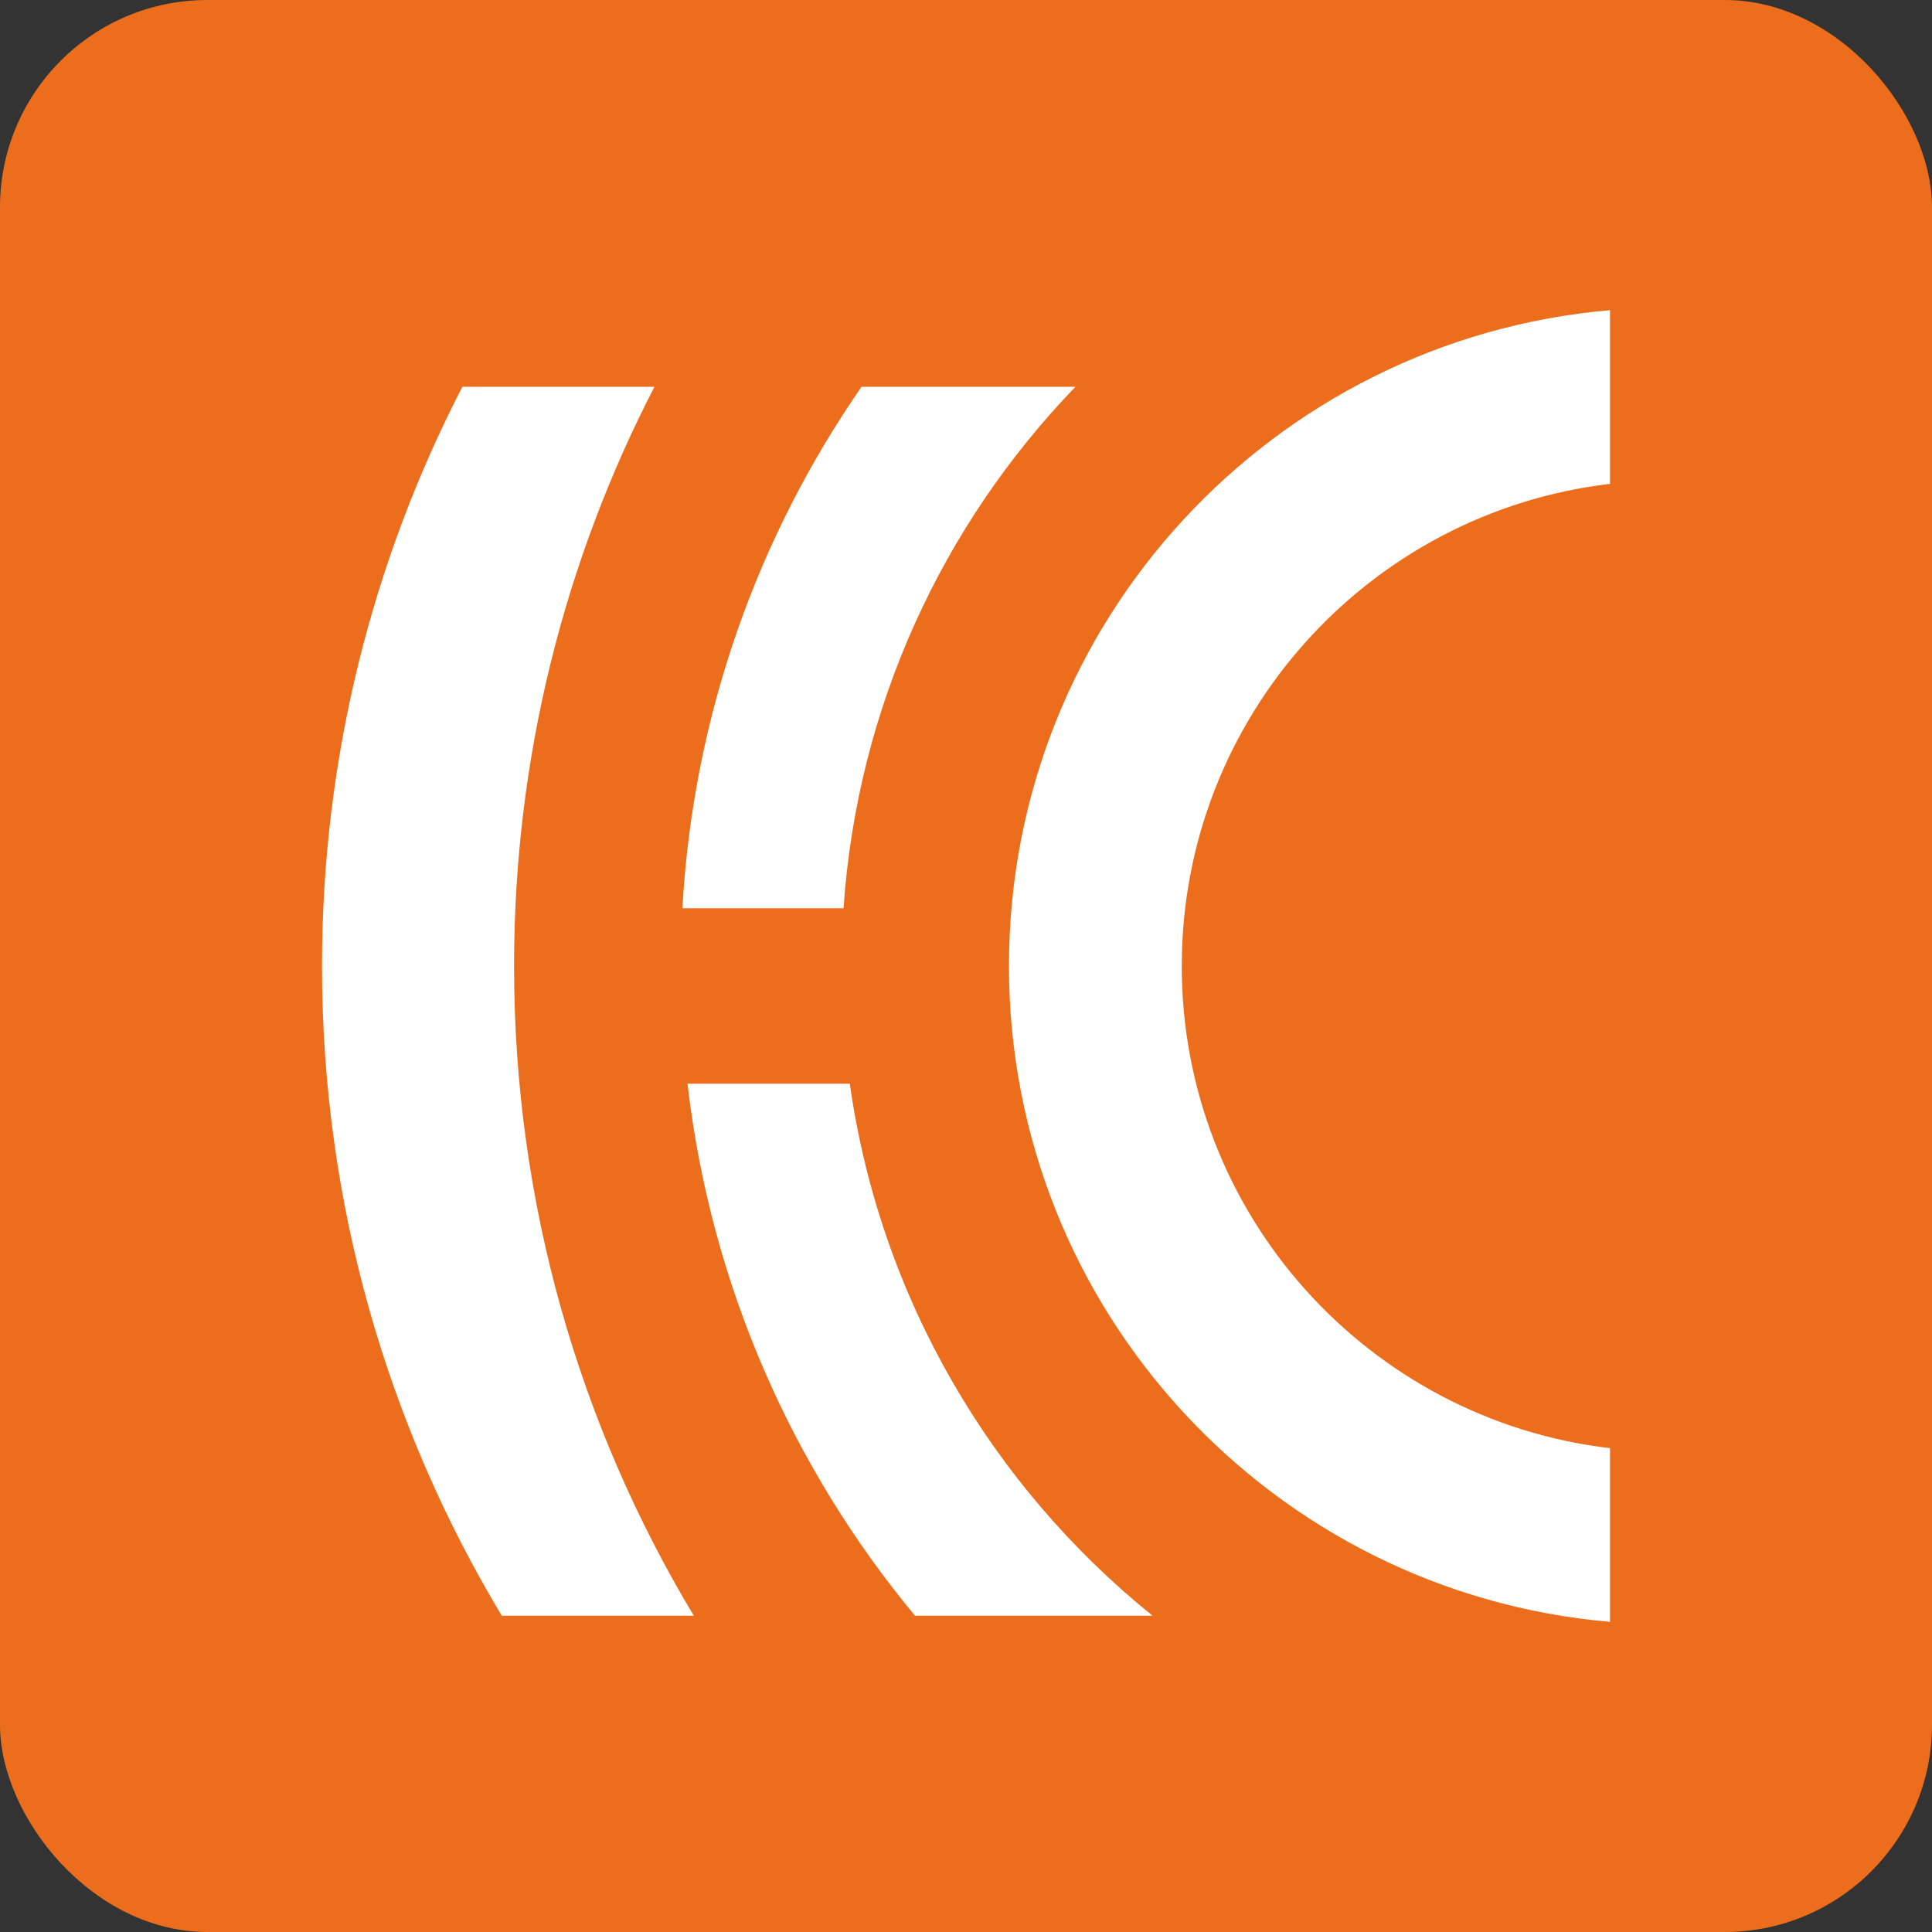
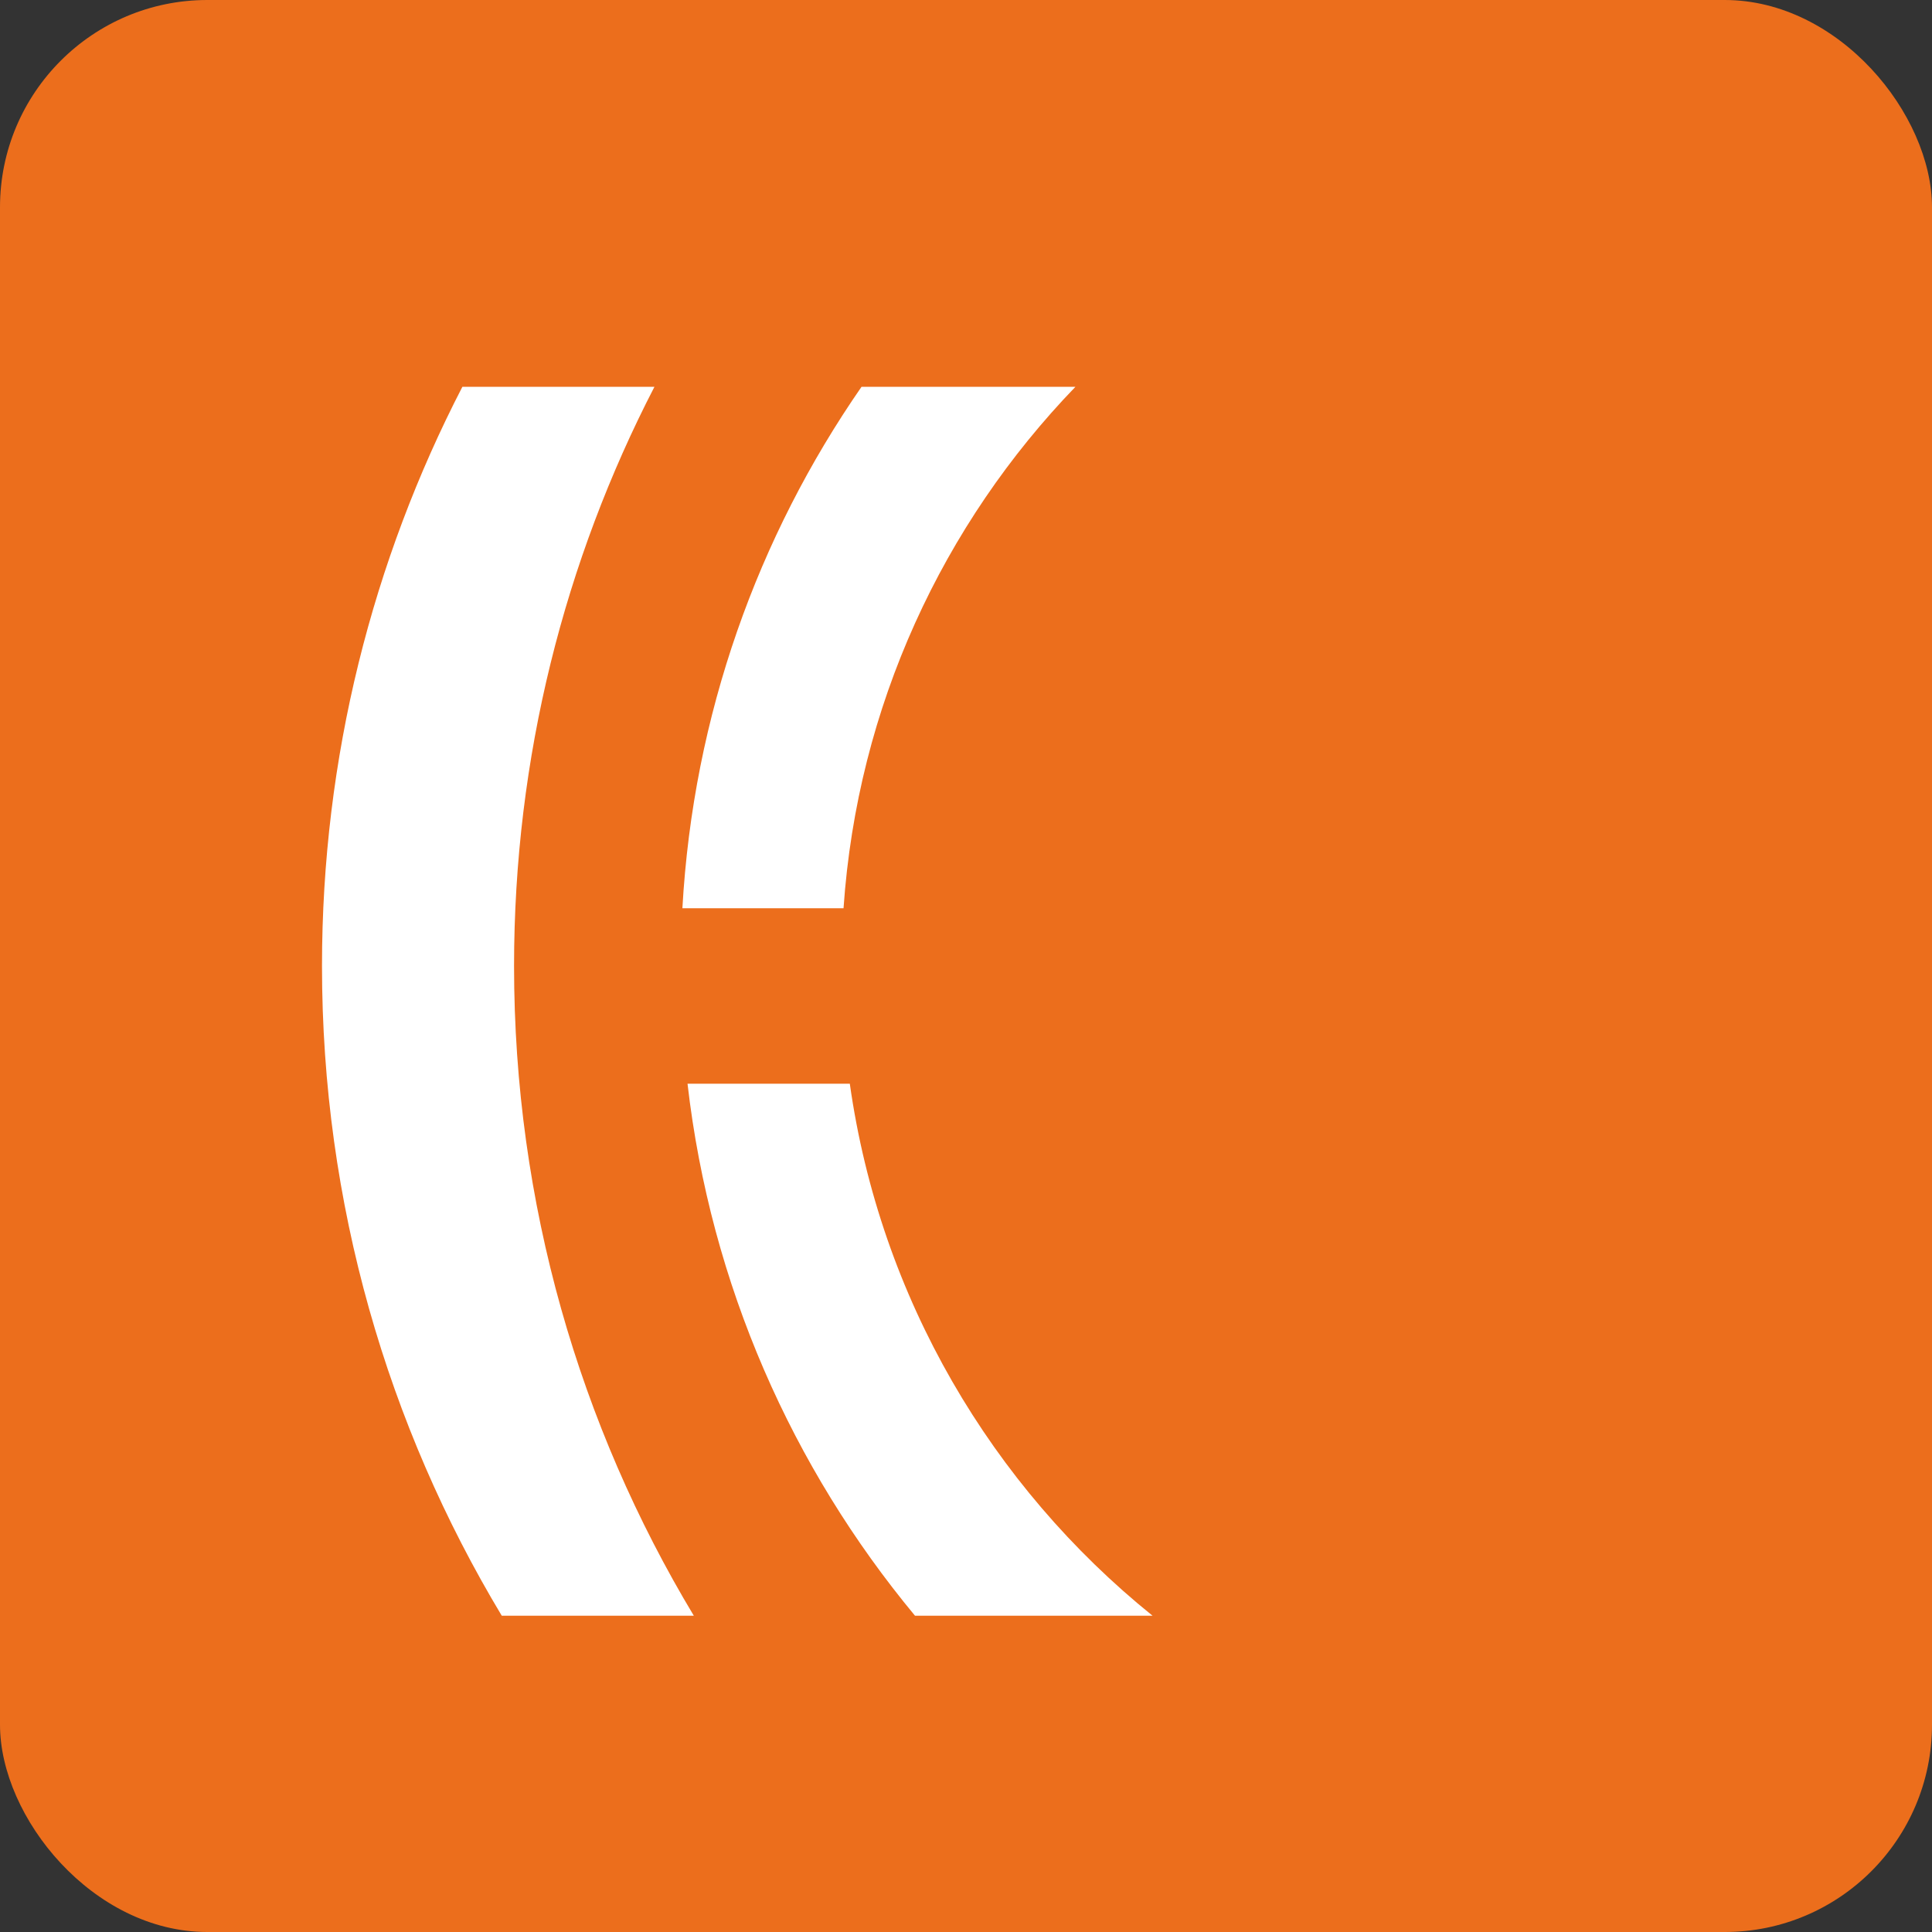
<svg xmlns="http://www.w3.org/2000/svg" id="Camada_1" data-name="Camada 1" viewBox="0 0 1080 1080">
  <rect x="0" y="0" width="1080" height="1080" fill="#333333" stroke="none" />
  <defs>
    <style>      .cls-1 {        fill: #fff;        fill-rule: evenodd;      }      .cls-2 {        fill: #ec6e1c;      }    </style>
  </defs>
  <rect class="cls-2" width="1080" height="1080" rx="115.89" ry="115.89" />
  <g>
    <path class="cls-1" d="M387.85,903.2c-63.79-106.12-100.49-230.37-100.49-363.2,0-116.7,28.34-226.78,78.47-323.76h-107.36c-50.13,96.99-78.47,207.06-78.47,323.76,0,132.83,36.7,257.08,100.49,363.2h107.36Z" />
    <path class="cls-1" d="M644.28,903.2c-89.88-72.47-152.31-177.62-169.23-297.39h-90.72c12.94,112.34,58.58,214.73,127.16,297.39h132.78ZM471.54,507.72c7.73-112.95,55.67-214.83,129.62-291.48h-119.57c-57.95,83.64-94.08,183.54-100.13,291.48h90.07Z" />
-     <path class="cls-1" d="M900,809.54c-134.8-15.85-239.39-130.47-239.39-269.53s104.59-253.68,239.39-269.53v-97.08c-188.25,16.23-335.98,174.16-335.98,366.61s147.74,350.37,335.98,366.61v-97.07h0Z" />
  </g>
</svg>